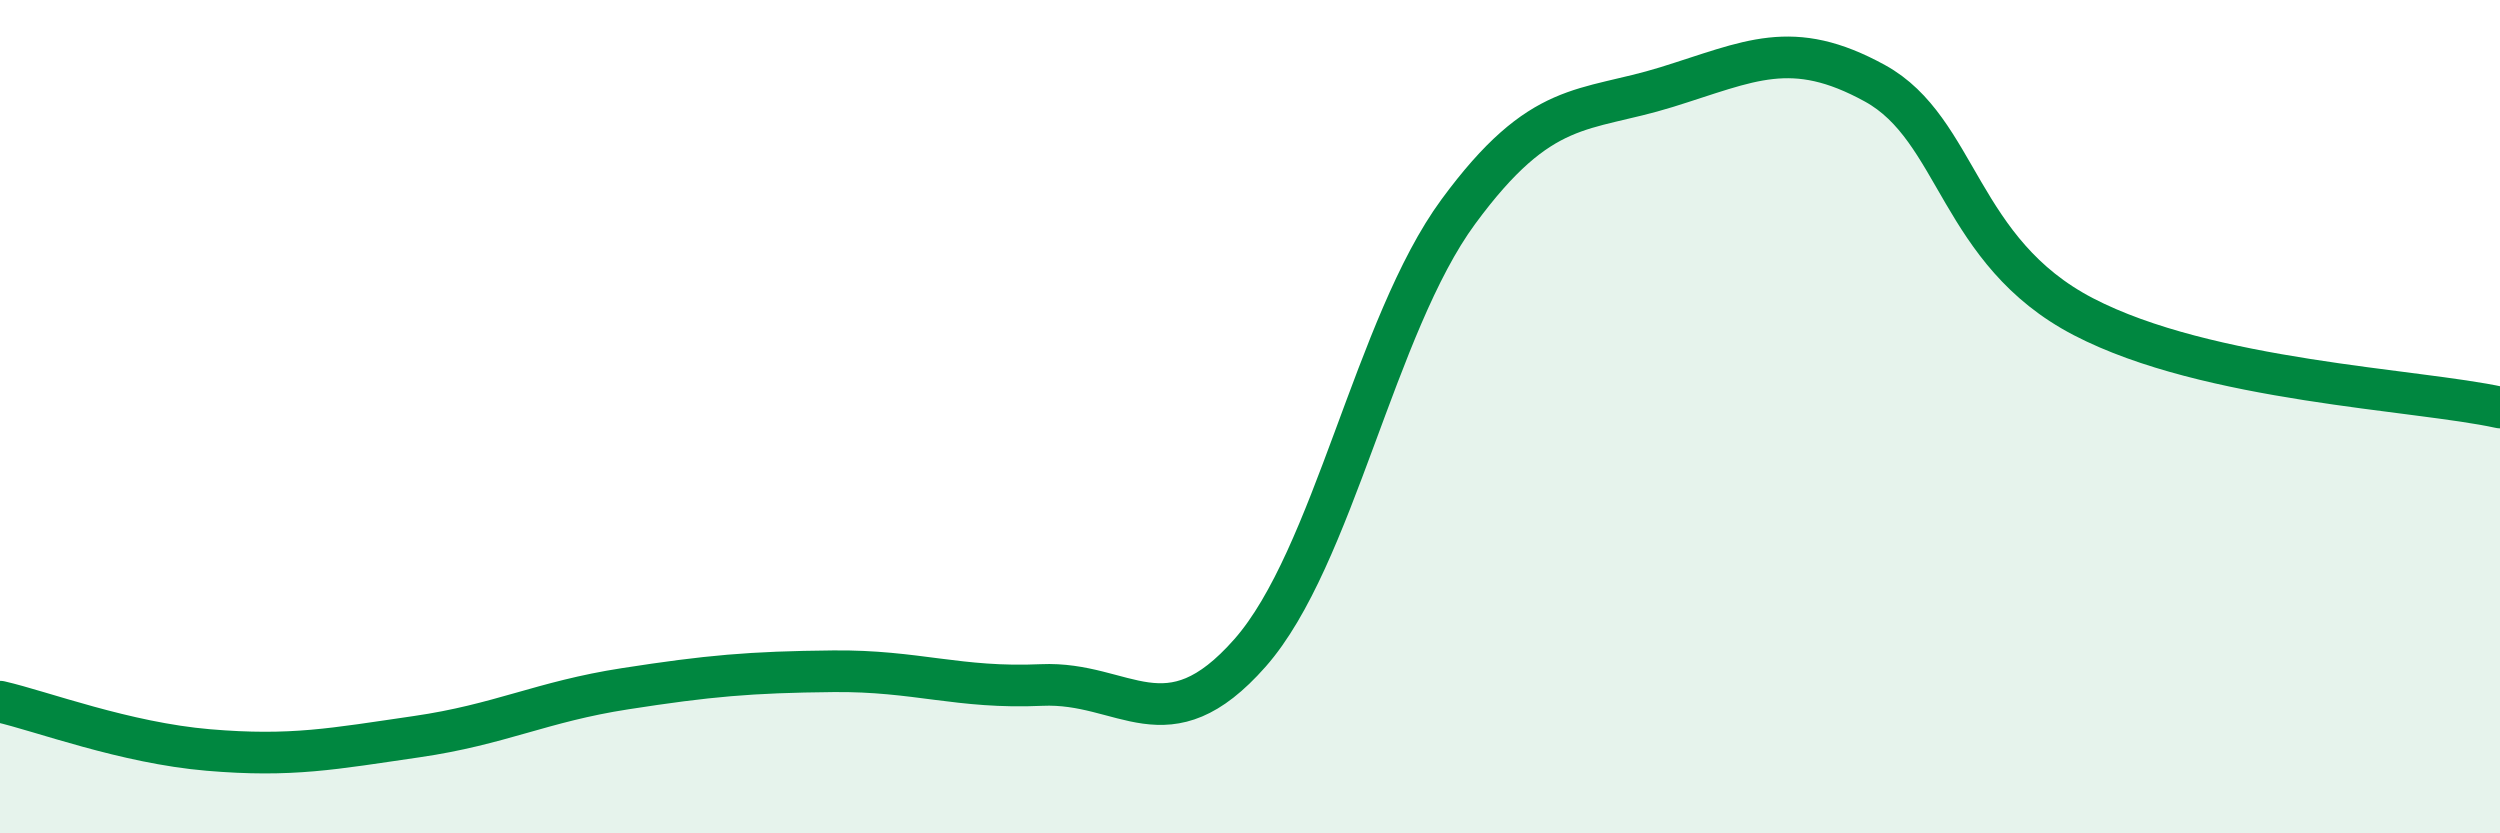
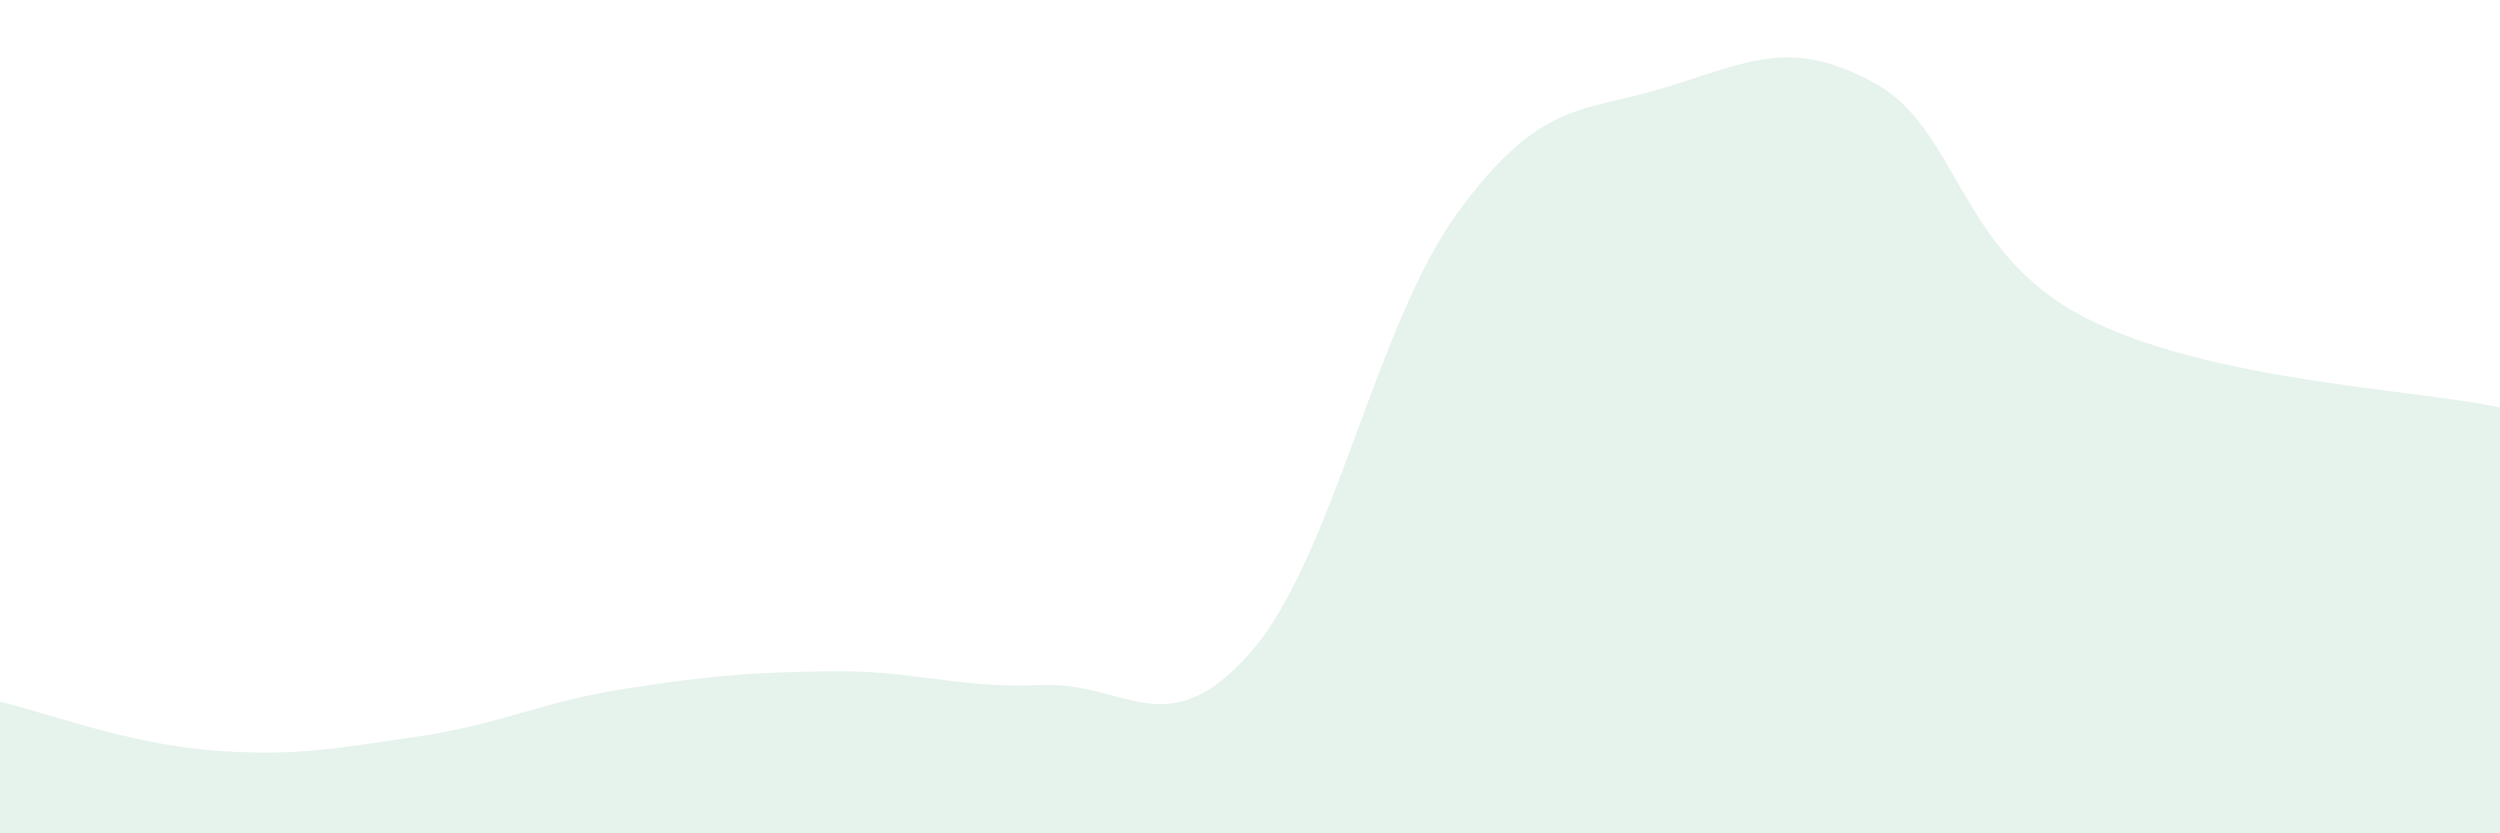
<svg xmlns="http://www.w3.org/2000/svg" width="60" height="20" viewBox="0 0 60 20">
  <path d="M 0,16.84 C 1,17.07 3,17.83 5,18 C 7,18.17 8,17.97 10,17.68 C 12,17.39 13,16.84 15,16.53 C 17,16.22 18,16.13 20,16.11 C 22,16.09 23,16.53 25,16.44 C 27,16.35 28,17.94 30,15.67 C 32,13.4 33,7.8 35,5.08 C 37,2.36 38,2.71 40,2.09 C 42,1.47 43,0.9 45,2 C 47,3.1 47,6.04 50,7.6 C 53,9.16 58,9.34 60,9.78L60 20L0 20Z" fill="#008740" opacity="0.1" stroke-linecap="round" stroke-linejoin="round" />
-   <path d="M 0,16.84 C 1,17.07 3,17.83 5,18 C 7,18.17 8,17.97 10,17.68 C 12,17.39 13,16.84 15,16.53 C 17,16.22 18,16.13 20,16.11 C 22,16.09 23,16.53 25,16.44 C 27,16.35 28,17.94 30,15.67 C 32,13.4 33,7.8 35,5.08 C 37,2.36 38,2.71 40,2.09 C 42,1.47 43,0.9 45,2 C 47,3.1 47,6.04 50,7.6 C 53,9.16 58,9.34 60,9.78" stroke="#008740" stroke-width="1" fill="none" stroke-linecap="round" stroke-linejoin="round" />
</svg>